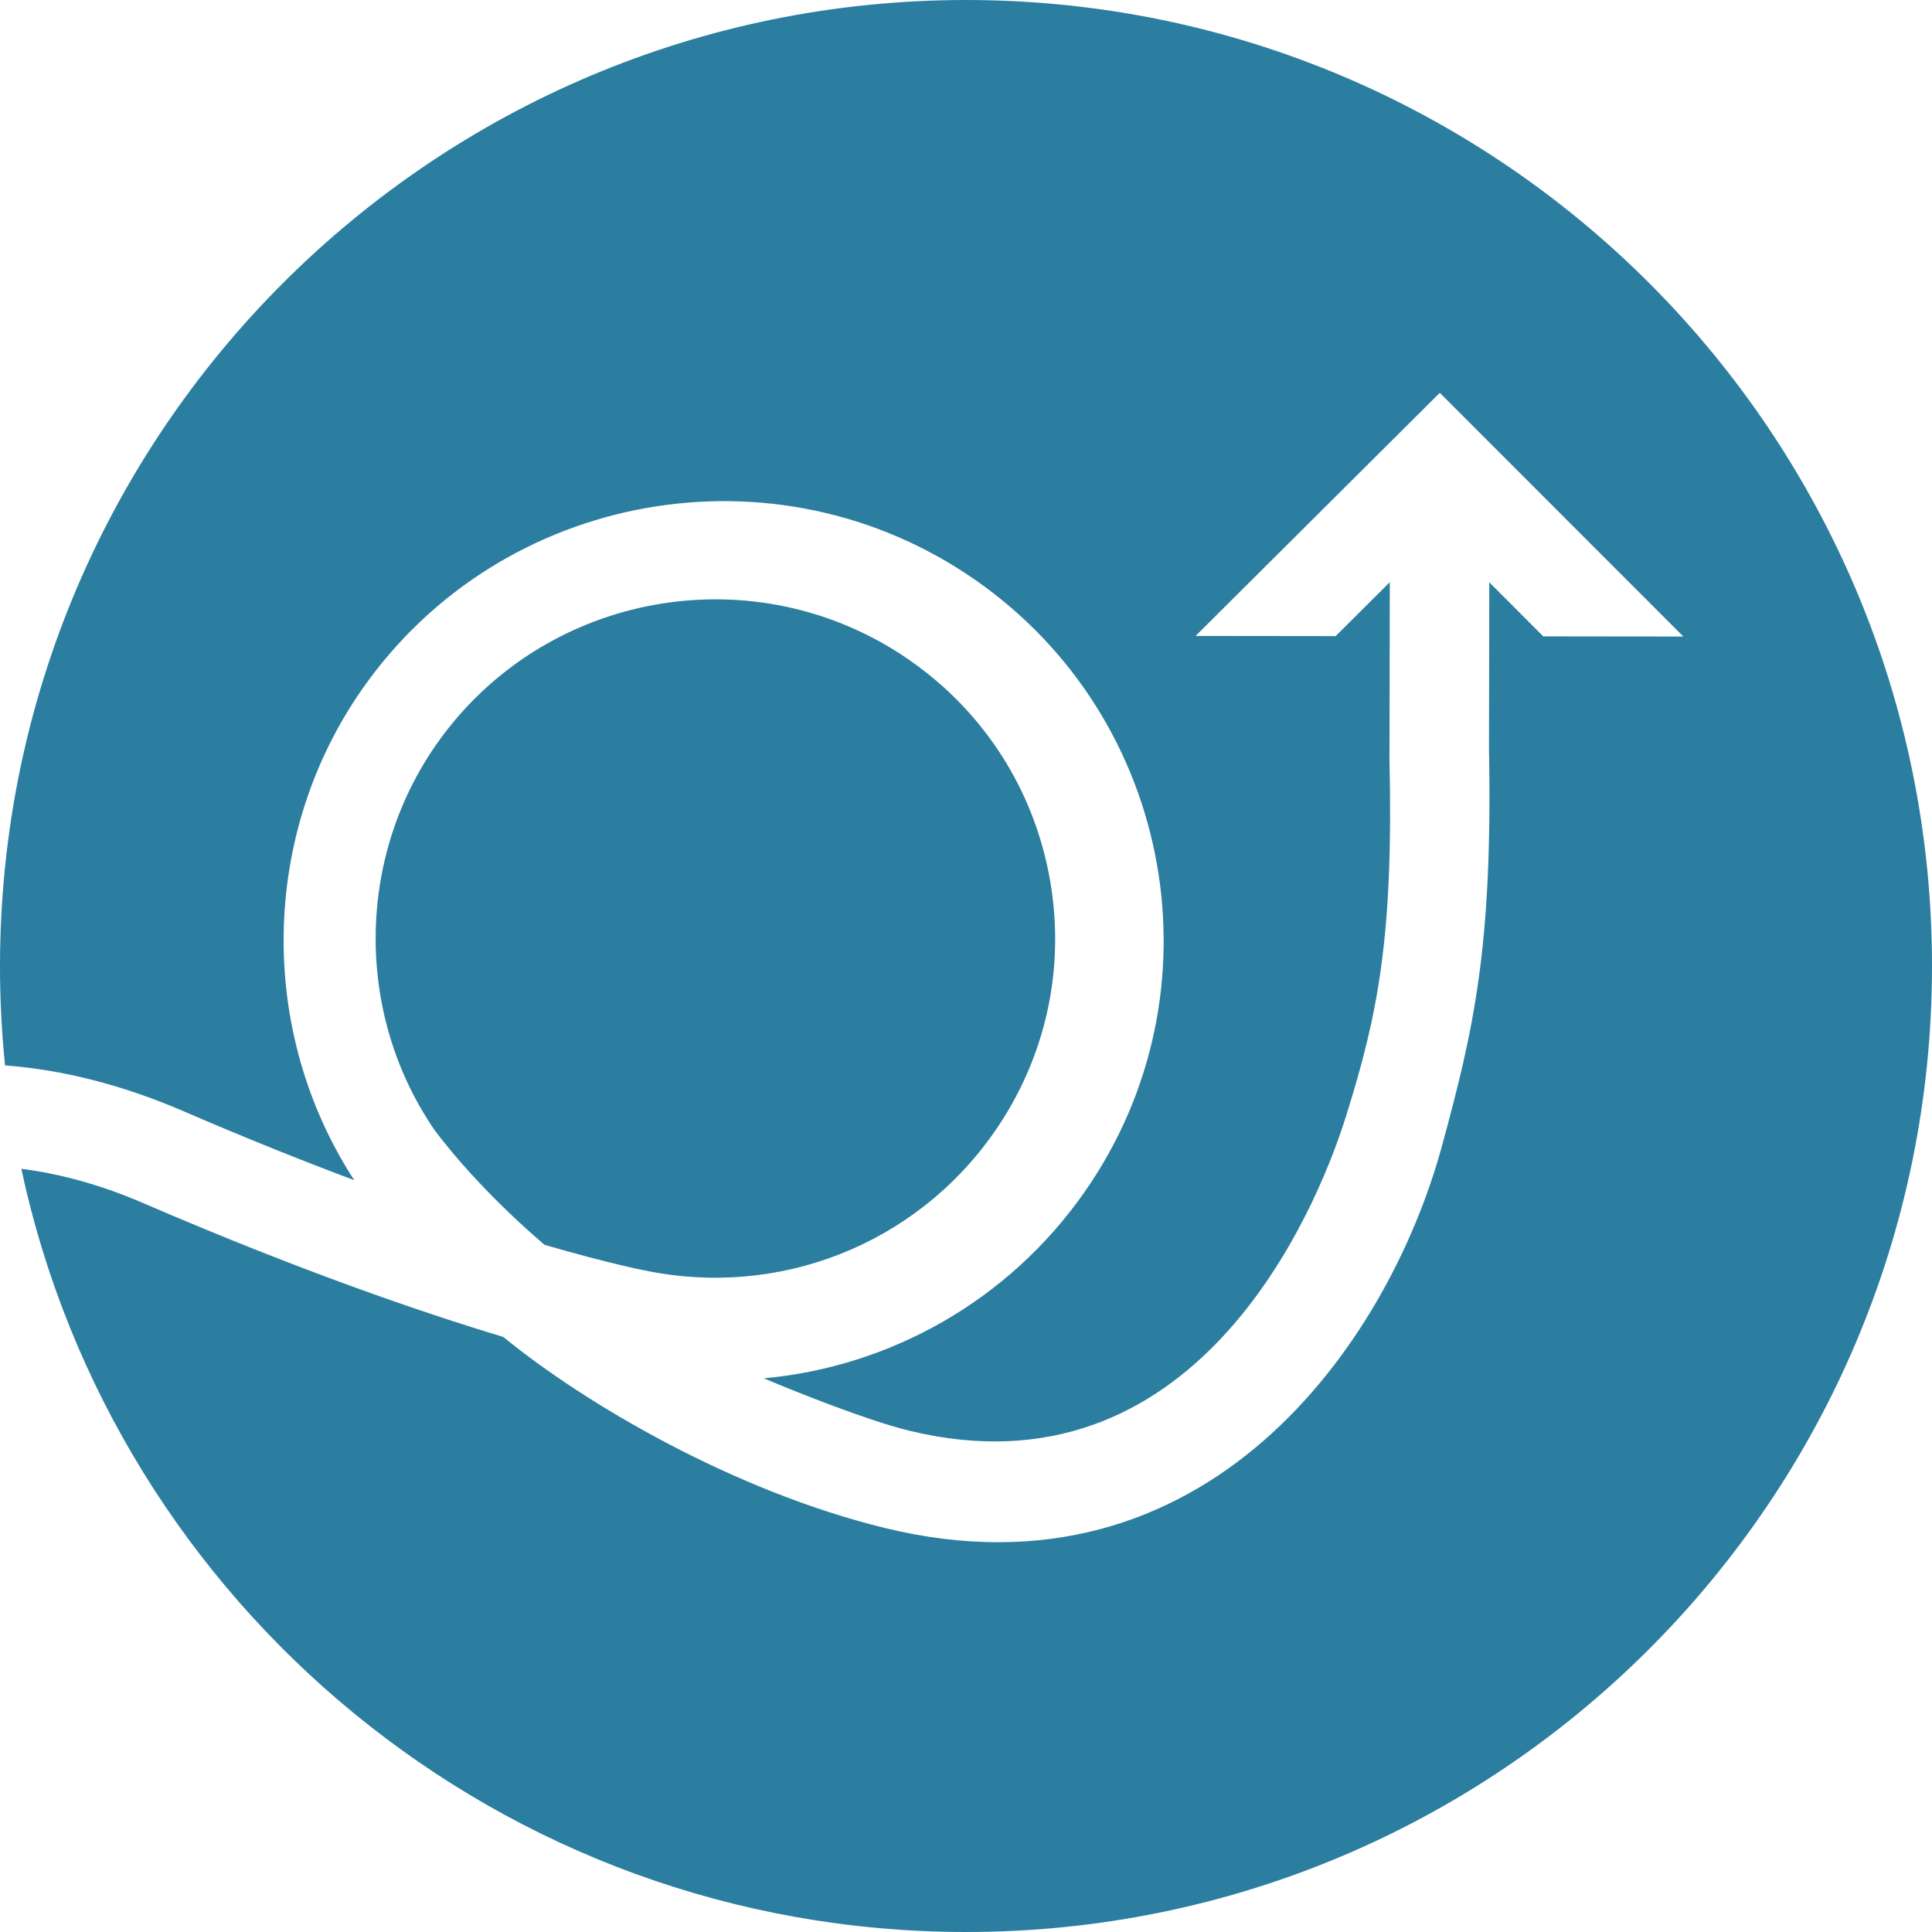
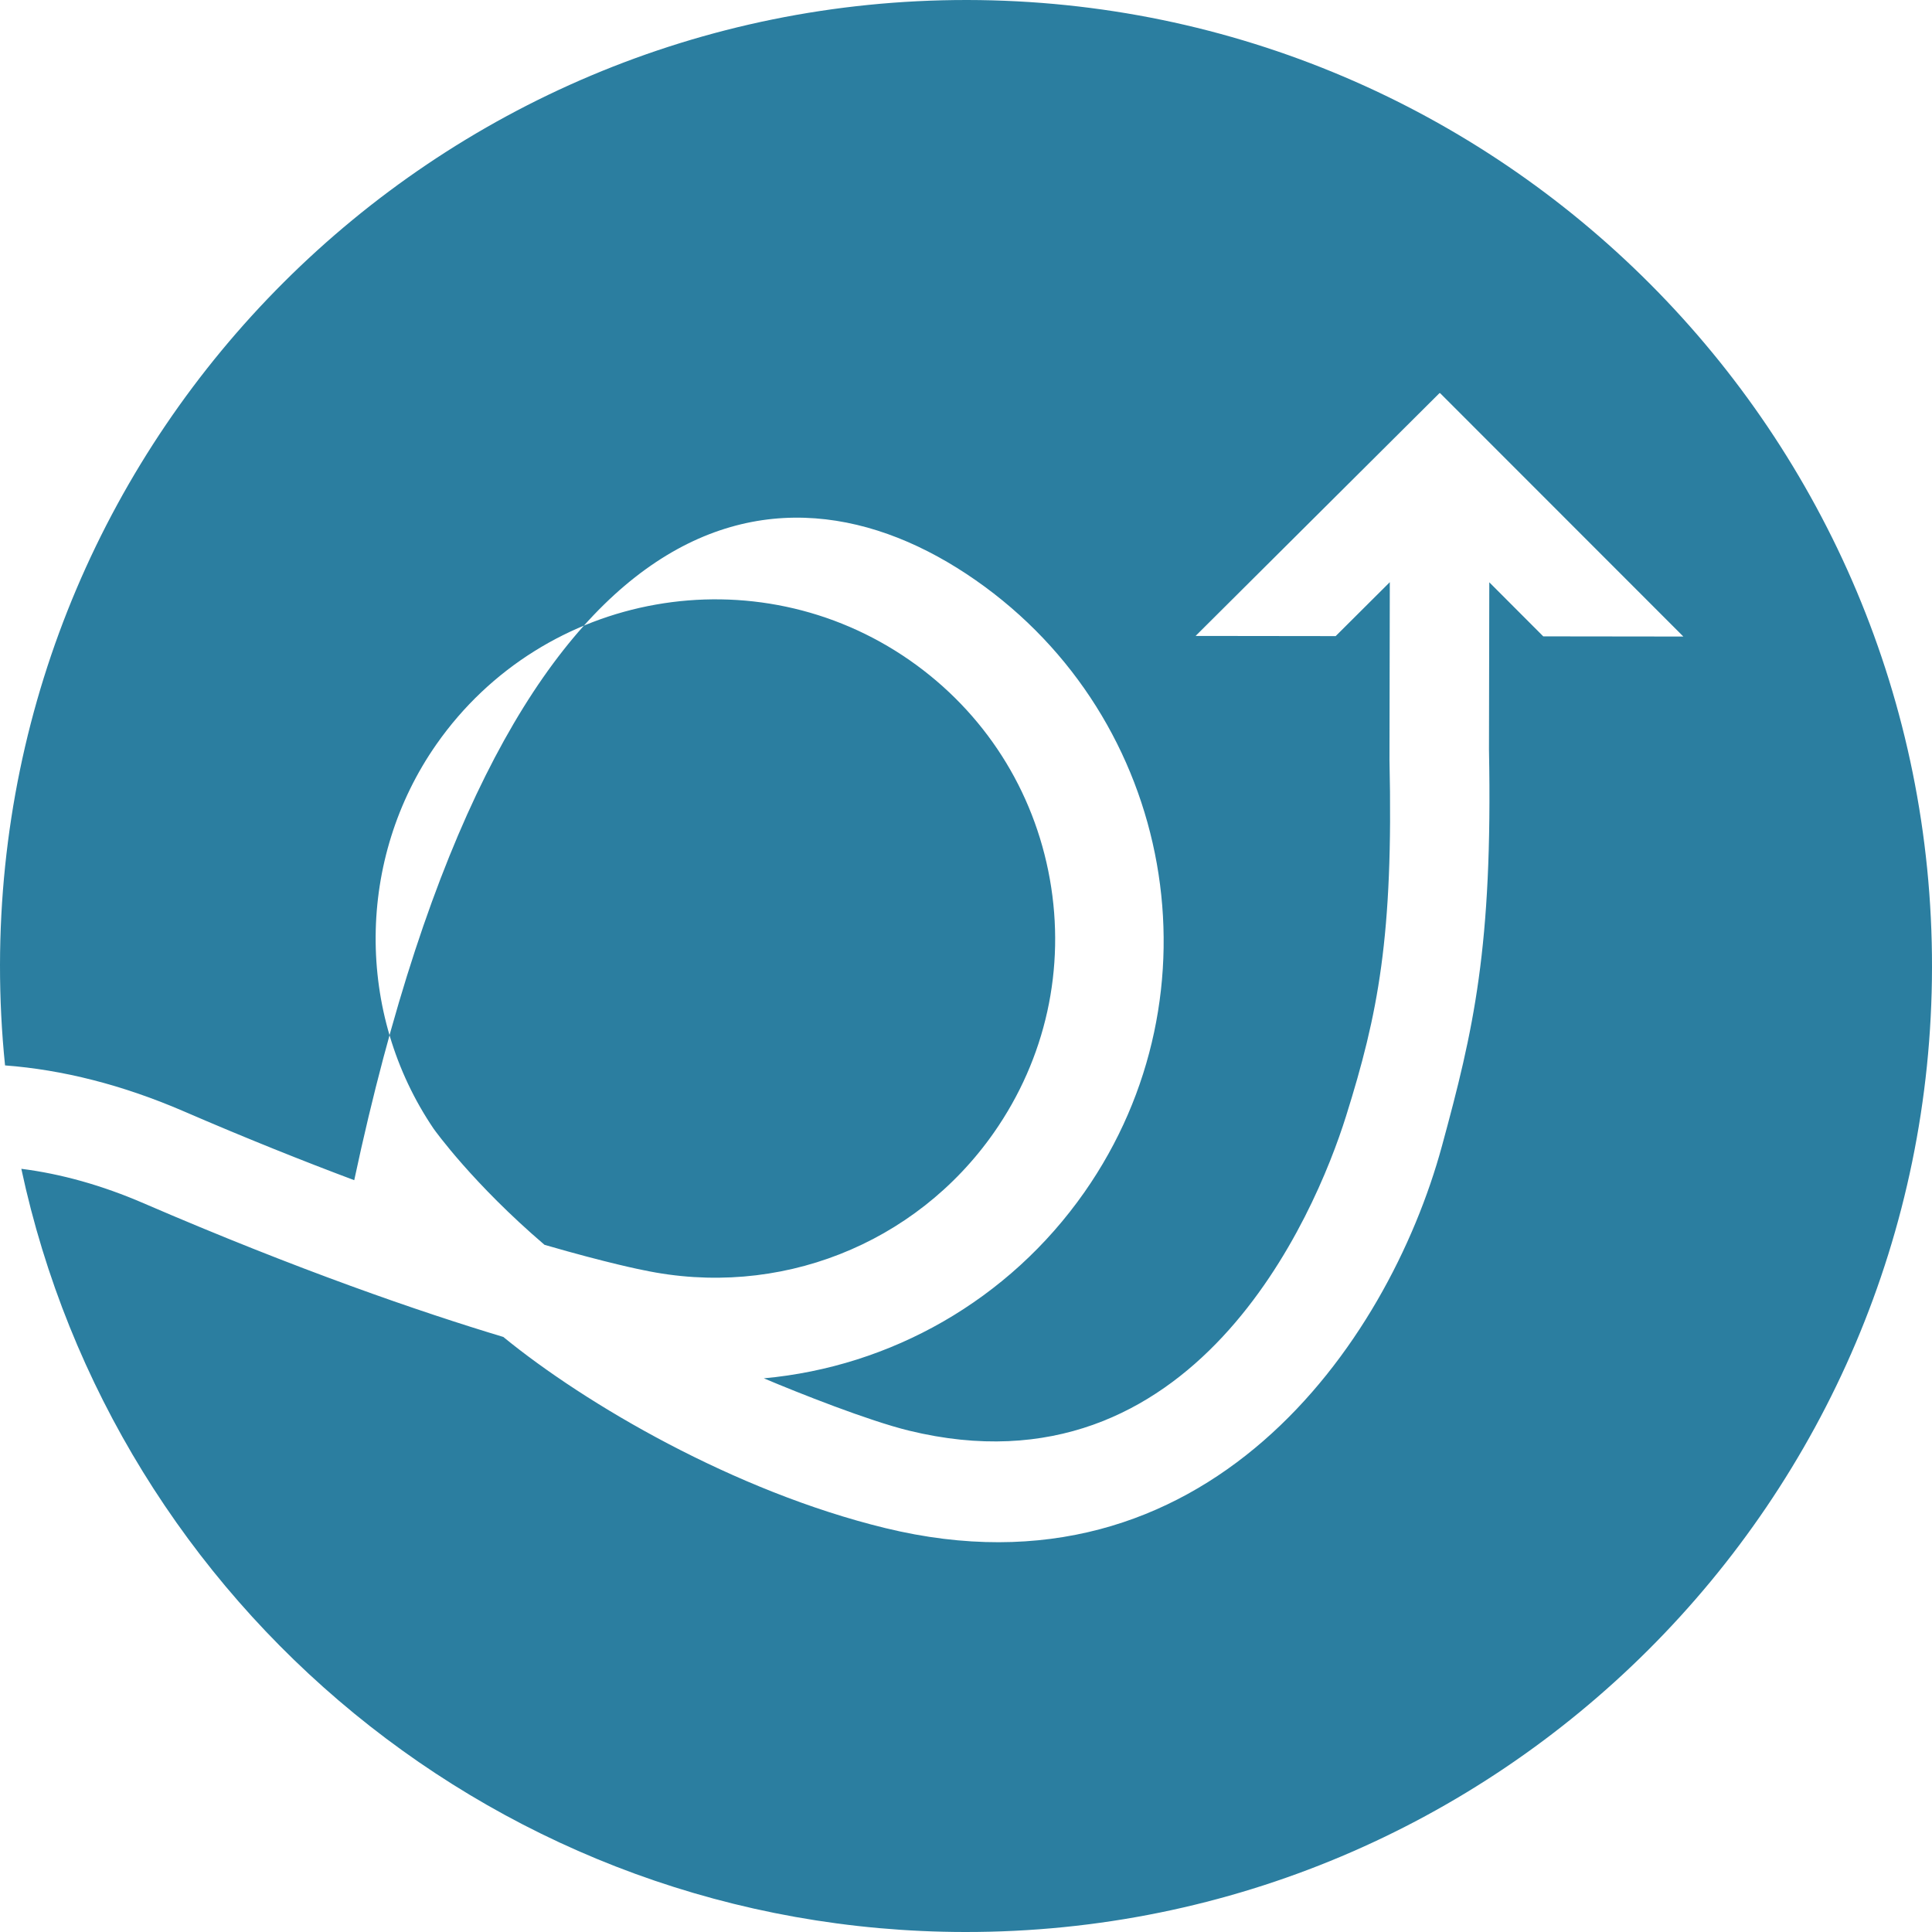
<svg xmlns="http://www.w3.org/2000/svg" width="256" height="256" viewBox="0 0 256 256" fill="none">
-   <path fill-rule="evenodd" clip-rule="evenodd" d="M2.826 154.873C15.164 212.593 66.448 255.924 127.858 256C198.539 256.088 255.929 198.843 256 128.168C256.105 57.474 198.857 0.105 128.176 0C57.461 -0.07 0.105 57.174 8.20421e-05 127.85C-0.006 132.348 0.221 136.793 0.669 141.172C8.285 141.744 16.233 143.753 24.315 147.24C32.605 150.826 40.171 153.845 46.938 156.38C34.091 136.604 34.493 110.605 48.021 91.27C66.446 64.947 102.904 58.491 129.269 76.871C155.652 95.264 162.122 131.643 143.697 157.966C133.67 172.295 118.036 181.094 101.211 182.635C105.847 184.593 115.1 188.264 120.452 189.569C158.17 198.763 174.222 161.105 178.358 147.892C182.594 134.375 184.642 124.156 184.113 100.674C184.105 100.231 184.156 77.141 184.156 77.141L176.982 84.288L158.422 84.265L190.75 52.08L190.776 52.107L190.807 52.08L223.054 84.345L204.491 84.322L197.339 77.157L197.298 99.313C197.797 125.563 195.247 136.493 191.065 151.856C183.898 178.197 159.735 212.822 117.297 202.477C97.333 197.617 77.588 186.067 66.689 177.152C55.681 173.835 39.569 168.304 19.02 159.434C13.489 157.044 8.061 155.535 2.826 154.873ZM72.15 164.945C80.583 167.394 85.123 168.278 85.224 168.295C103.132 172.108 121.296 164.935 131.689 150.089C138.576 140.248 141.211 128.313 139.111 116.496C137.007 104.674 130.417 94.373 120.557 87.499C100.173 73.303 72.056 78.296 57.836 98.613C47.228 113.771 47.075 134.251 57.461 149.567L57.465 149.572C57.642 149.819 62.661 156.829 72.15 164.945Z" fill="#2B7EA0" />
+   <path fill-rule="evenodd" clip-rule="evenodd" d="M2.826 154.873C15.164 212.593 66.448 255.924 127.858 256C198.539 256.088 255.929 198.843 256 128.168C256.105 57.474 198.857 0.105 128.176 0C57.461 -0.07 0.105 57.174 8.20421e-05 127.85C-0.006 132.348 0.221 136.793 0.669 141.172C8.285 141.744 16.233 143.753 24.315 147.24C32.605 150.826 40.171 153.845 46.938 156.38C66.446 64.947 102.904 58.491 129.269 76.871C155.652 95.264 162.122 131.643 143.697 157.966C133.67 172.295 118.036 181.094 101.211 182.635C105.847 184.593 115.1 188.264 120.452 189.569C158.17 198.763 174.222 161.105 178.358 147.892C182.594 134.375 184.642 124.156 184.113 100.674C184.105 100.231 184.156 77.141 184.156 77.141L176.982 84.288L158.422 84.265L190.75 52.08L190.776 52.107L190.807 52.08L223.054 84.345L204.491 84.322L197.339 77.157L197.298 99.313C197.797 125.563 195.247 136.493 191.065 151.856C183.898 178.197 159.735 212.822 117.297 202.477C97.333 197.617 77.588 186.067 66.689 177.152C55.681 173.835 39.569 168.304 19.02 159.434C13.489 157.044 8.061 155.535 2.826 154.873ZM72.15 164.945C80.583 167.394 85.123 168.278 85.224 168.295C103.132 172.108 121.296 164.935 131.689 150.089C138.576 140.248 141.211 128.313 139.111 116.496C137.007 104.674 130.417 94.373 120.557 87.499C100.173 73.303 72.056 78.296 57.836 98.613C47.228 113.771 47.075 134.251 57.461 149.567L57.465 149.572C57.642 149.819 62.661 156.829 72.15 164.945Z" fill="#2B7EA0" />
</svg>